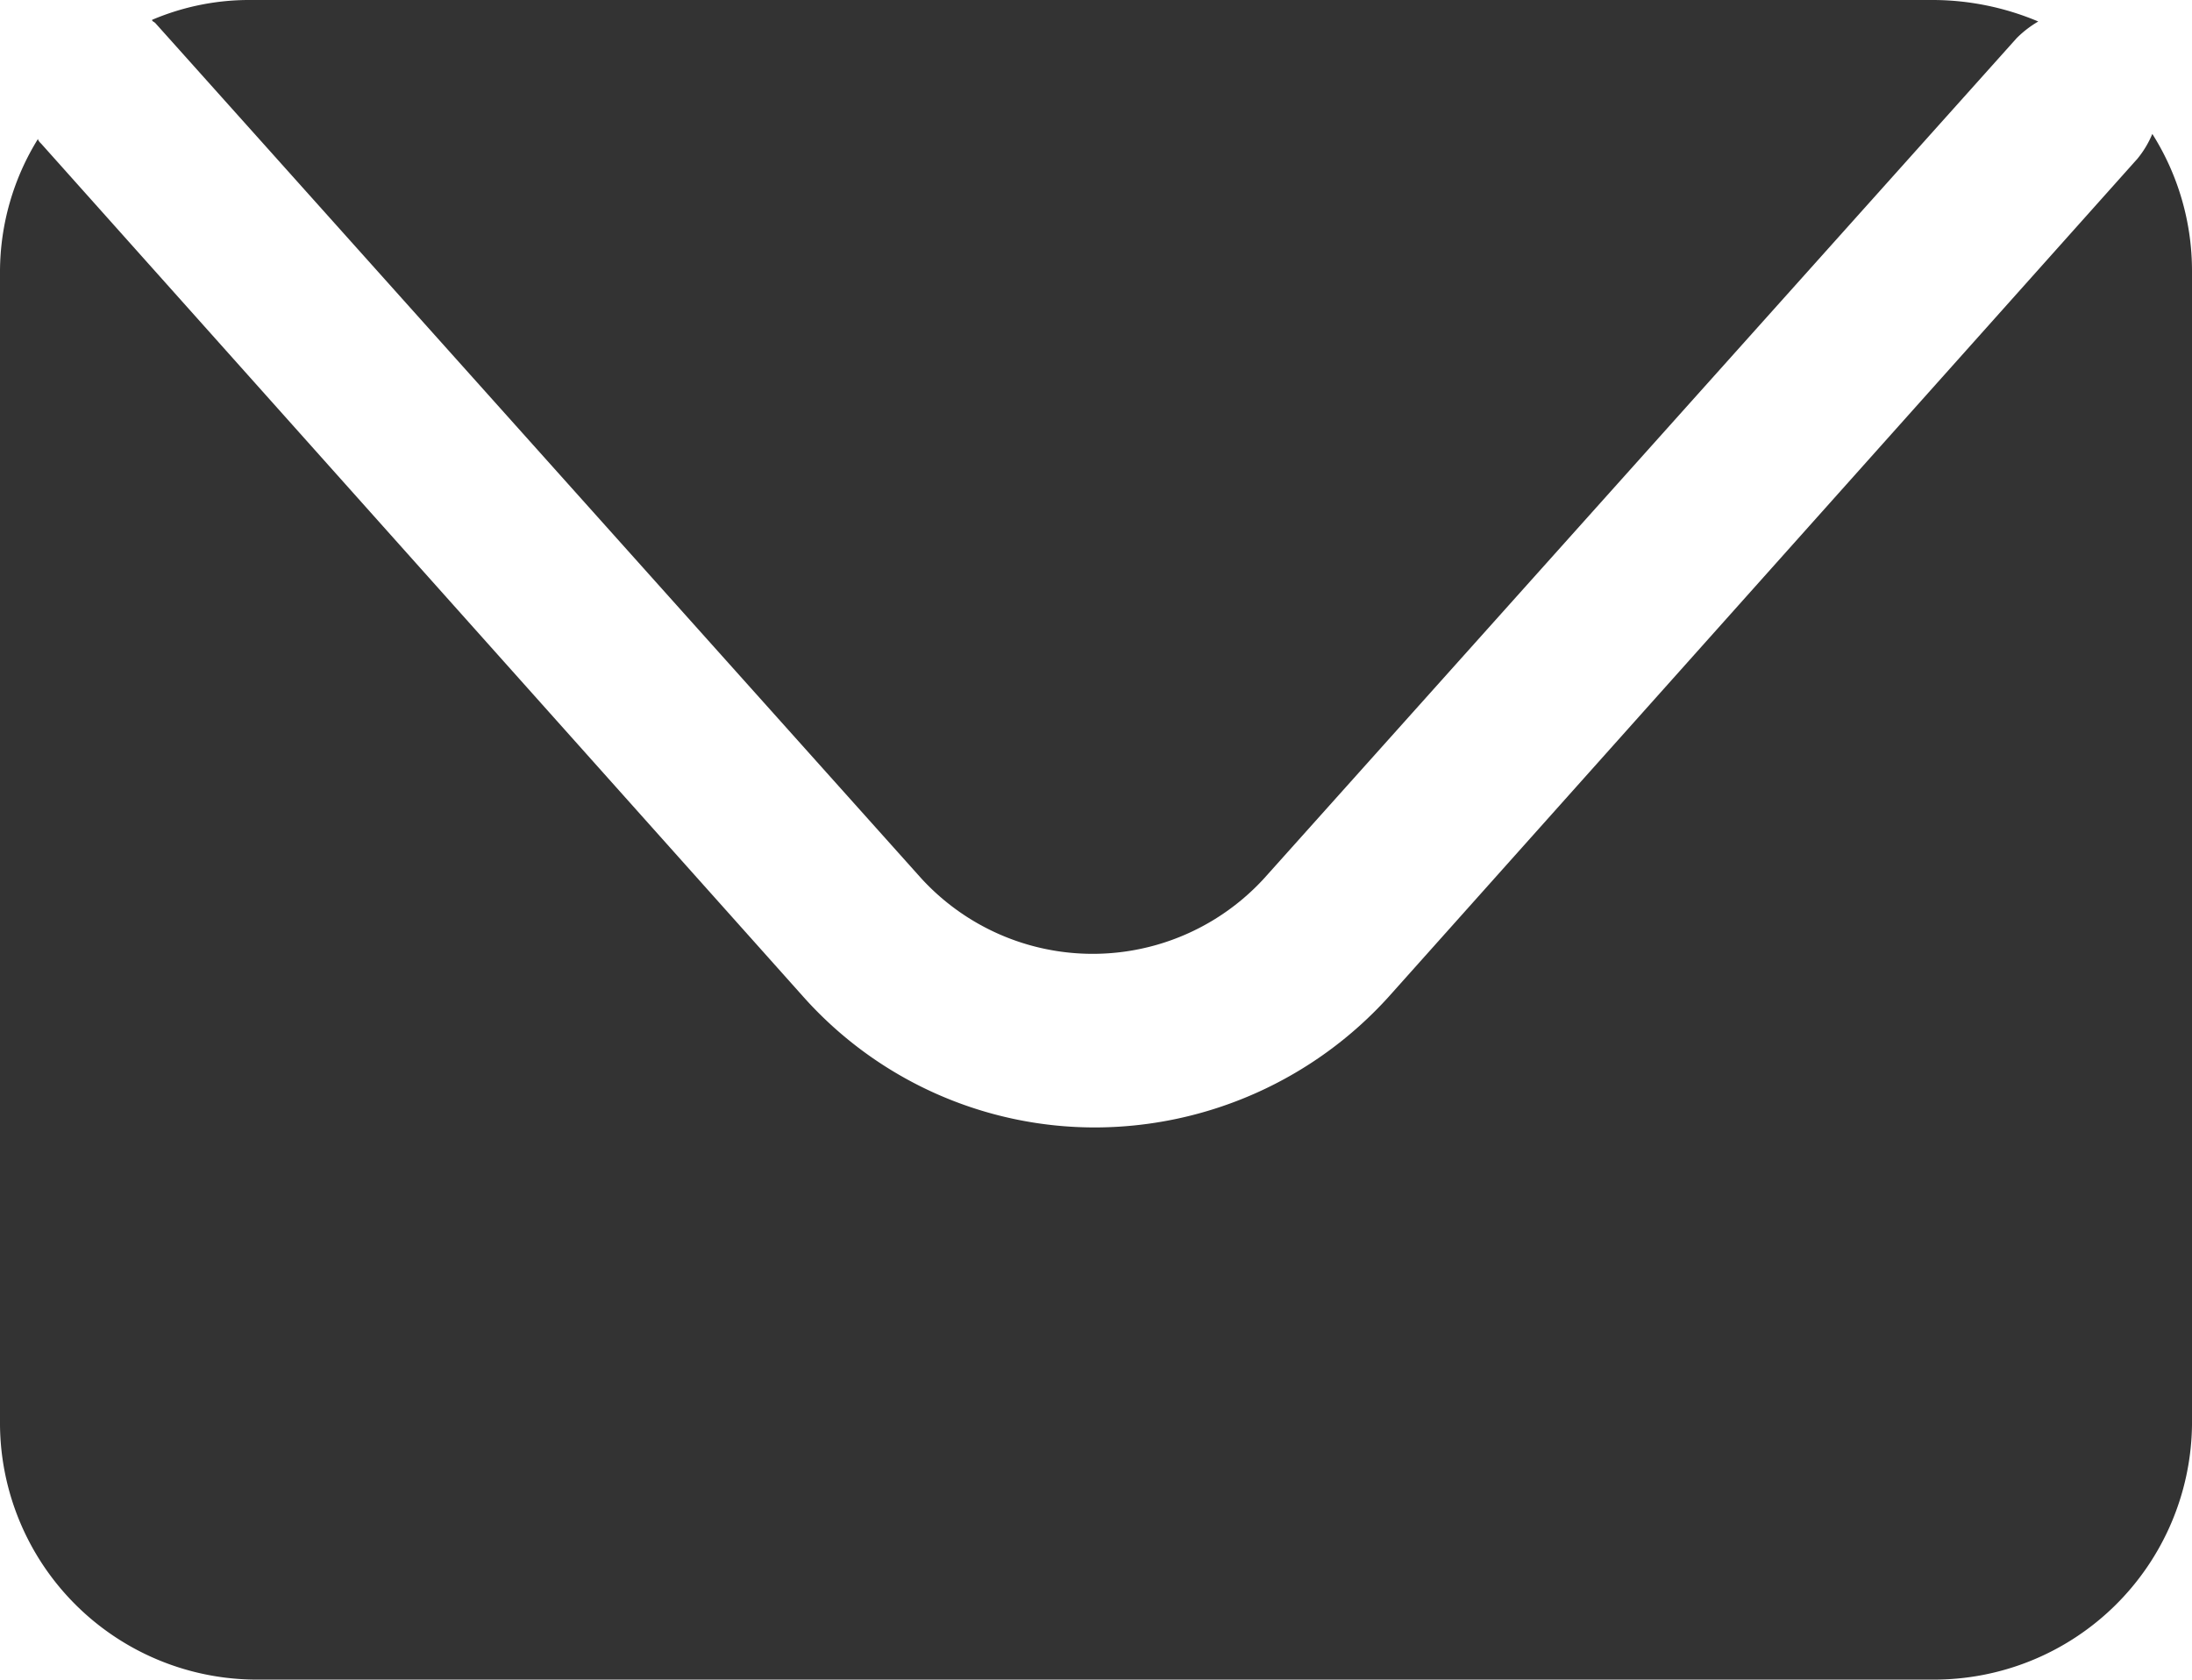
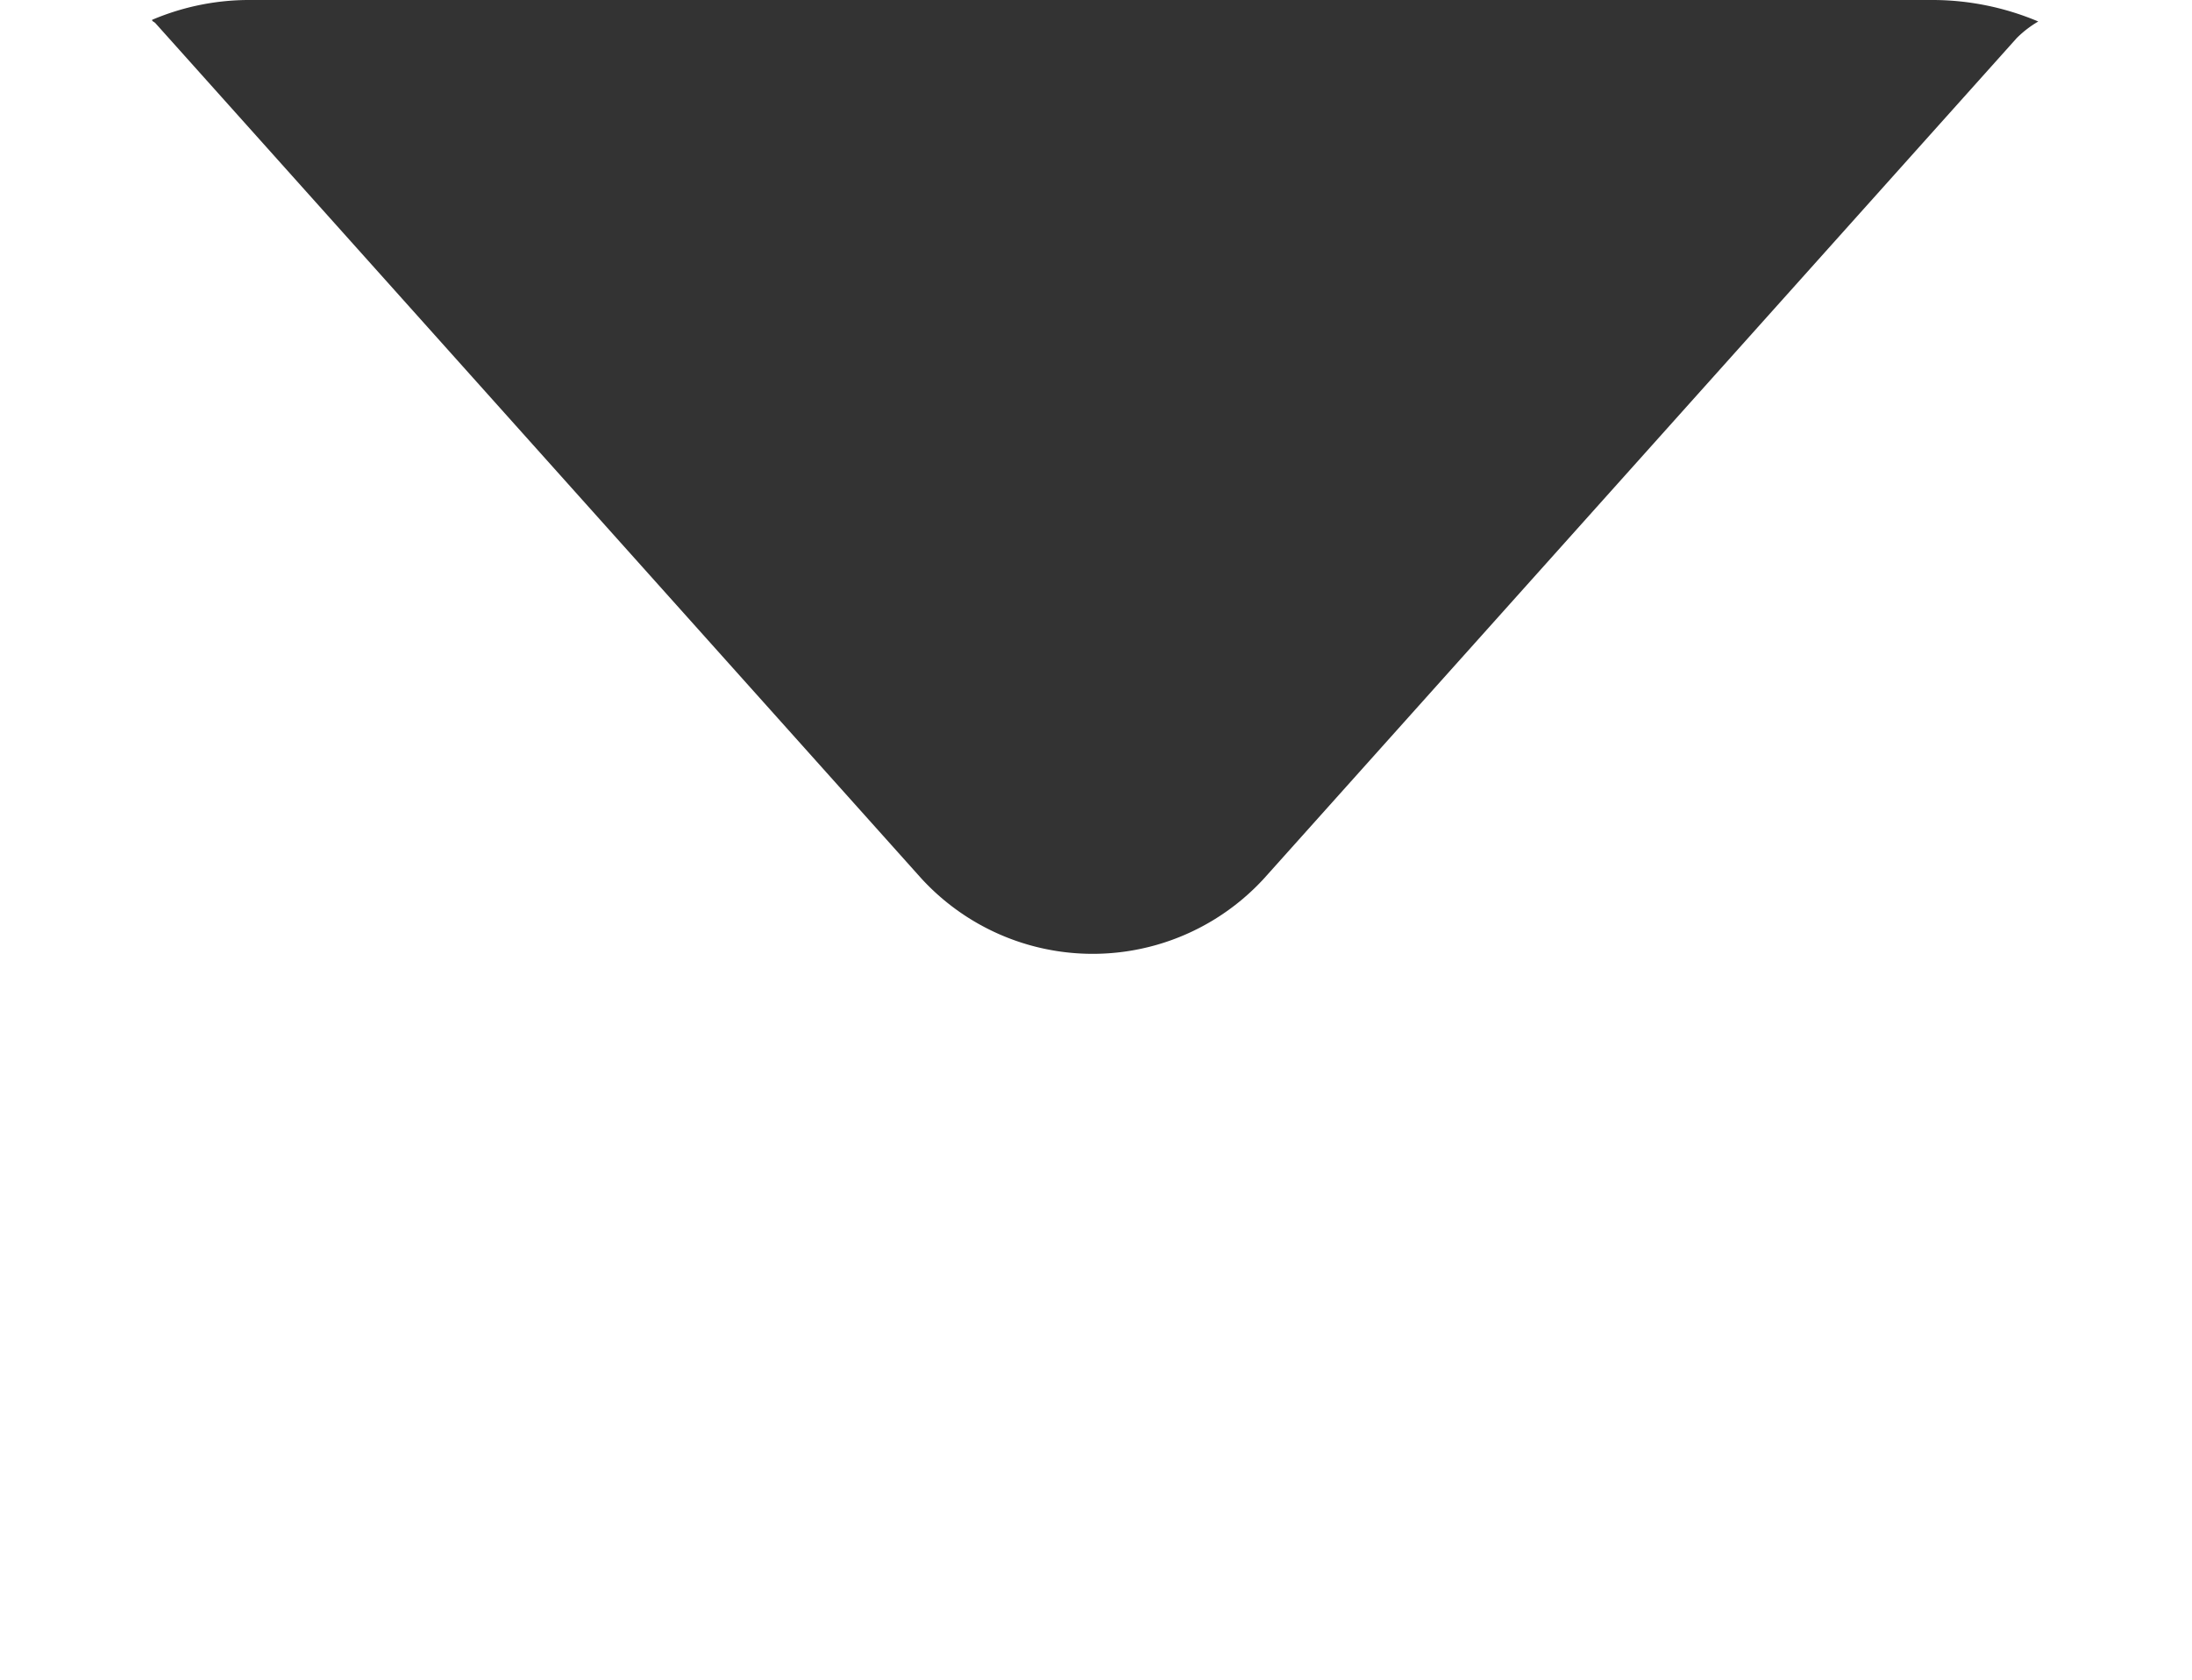
<svg xmlns="http://www.w3.org/2000/svg" viewBox="0 0 132.6 101.6">
  <title>Asset 29</title>
  <g id="Layer_2" data-name="Layer 2">
    <g id="Layer_1-2" data-name="Layer 1">
      <path d="M9.4,1.4,55.7,53.1a14.06,14.06,0,0,0,20.8,0L122,2.3a6.42,6.42,0,0,1,1.3-1A16.49,16.49,0,0,0,117,0H15.2a15,15,0,0,0-6,1.2C9.2,1.3,9.3,1.3,9.4,1.4Z" fill="#333" />
-       <path d="M130.2,8.1a6,6,0,0,1-.9,1.5L84,60.3a24,24,0,0,1-17.7,7.9,23.63,23.63,0,0,1-17.7-7.9L2.5,8.7c-.1-.1-.2-.2-.2-.3a15.29,15.29,0,0,0-2.3,8V86.2a15.54,15.54,0,0,0,15.7,15.4H116.9a15.6,15.6,0,0,0,15.7-15.4V16.4a15.51,15.51,0,0,0-2.4-8.3" fill="#333" />
    </g>
  </g>
</svg>